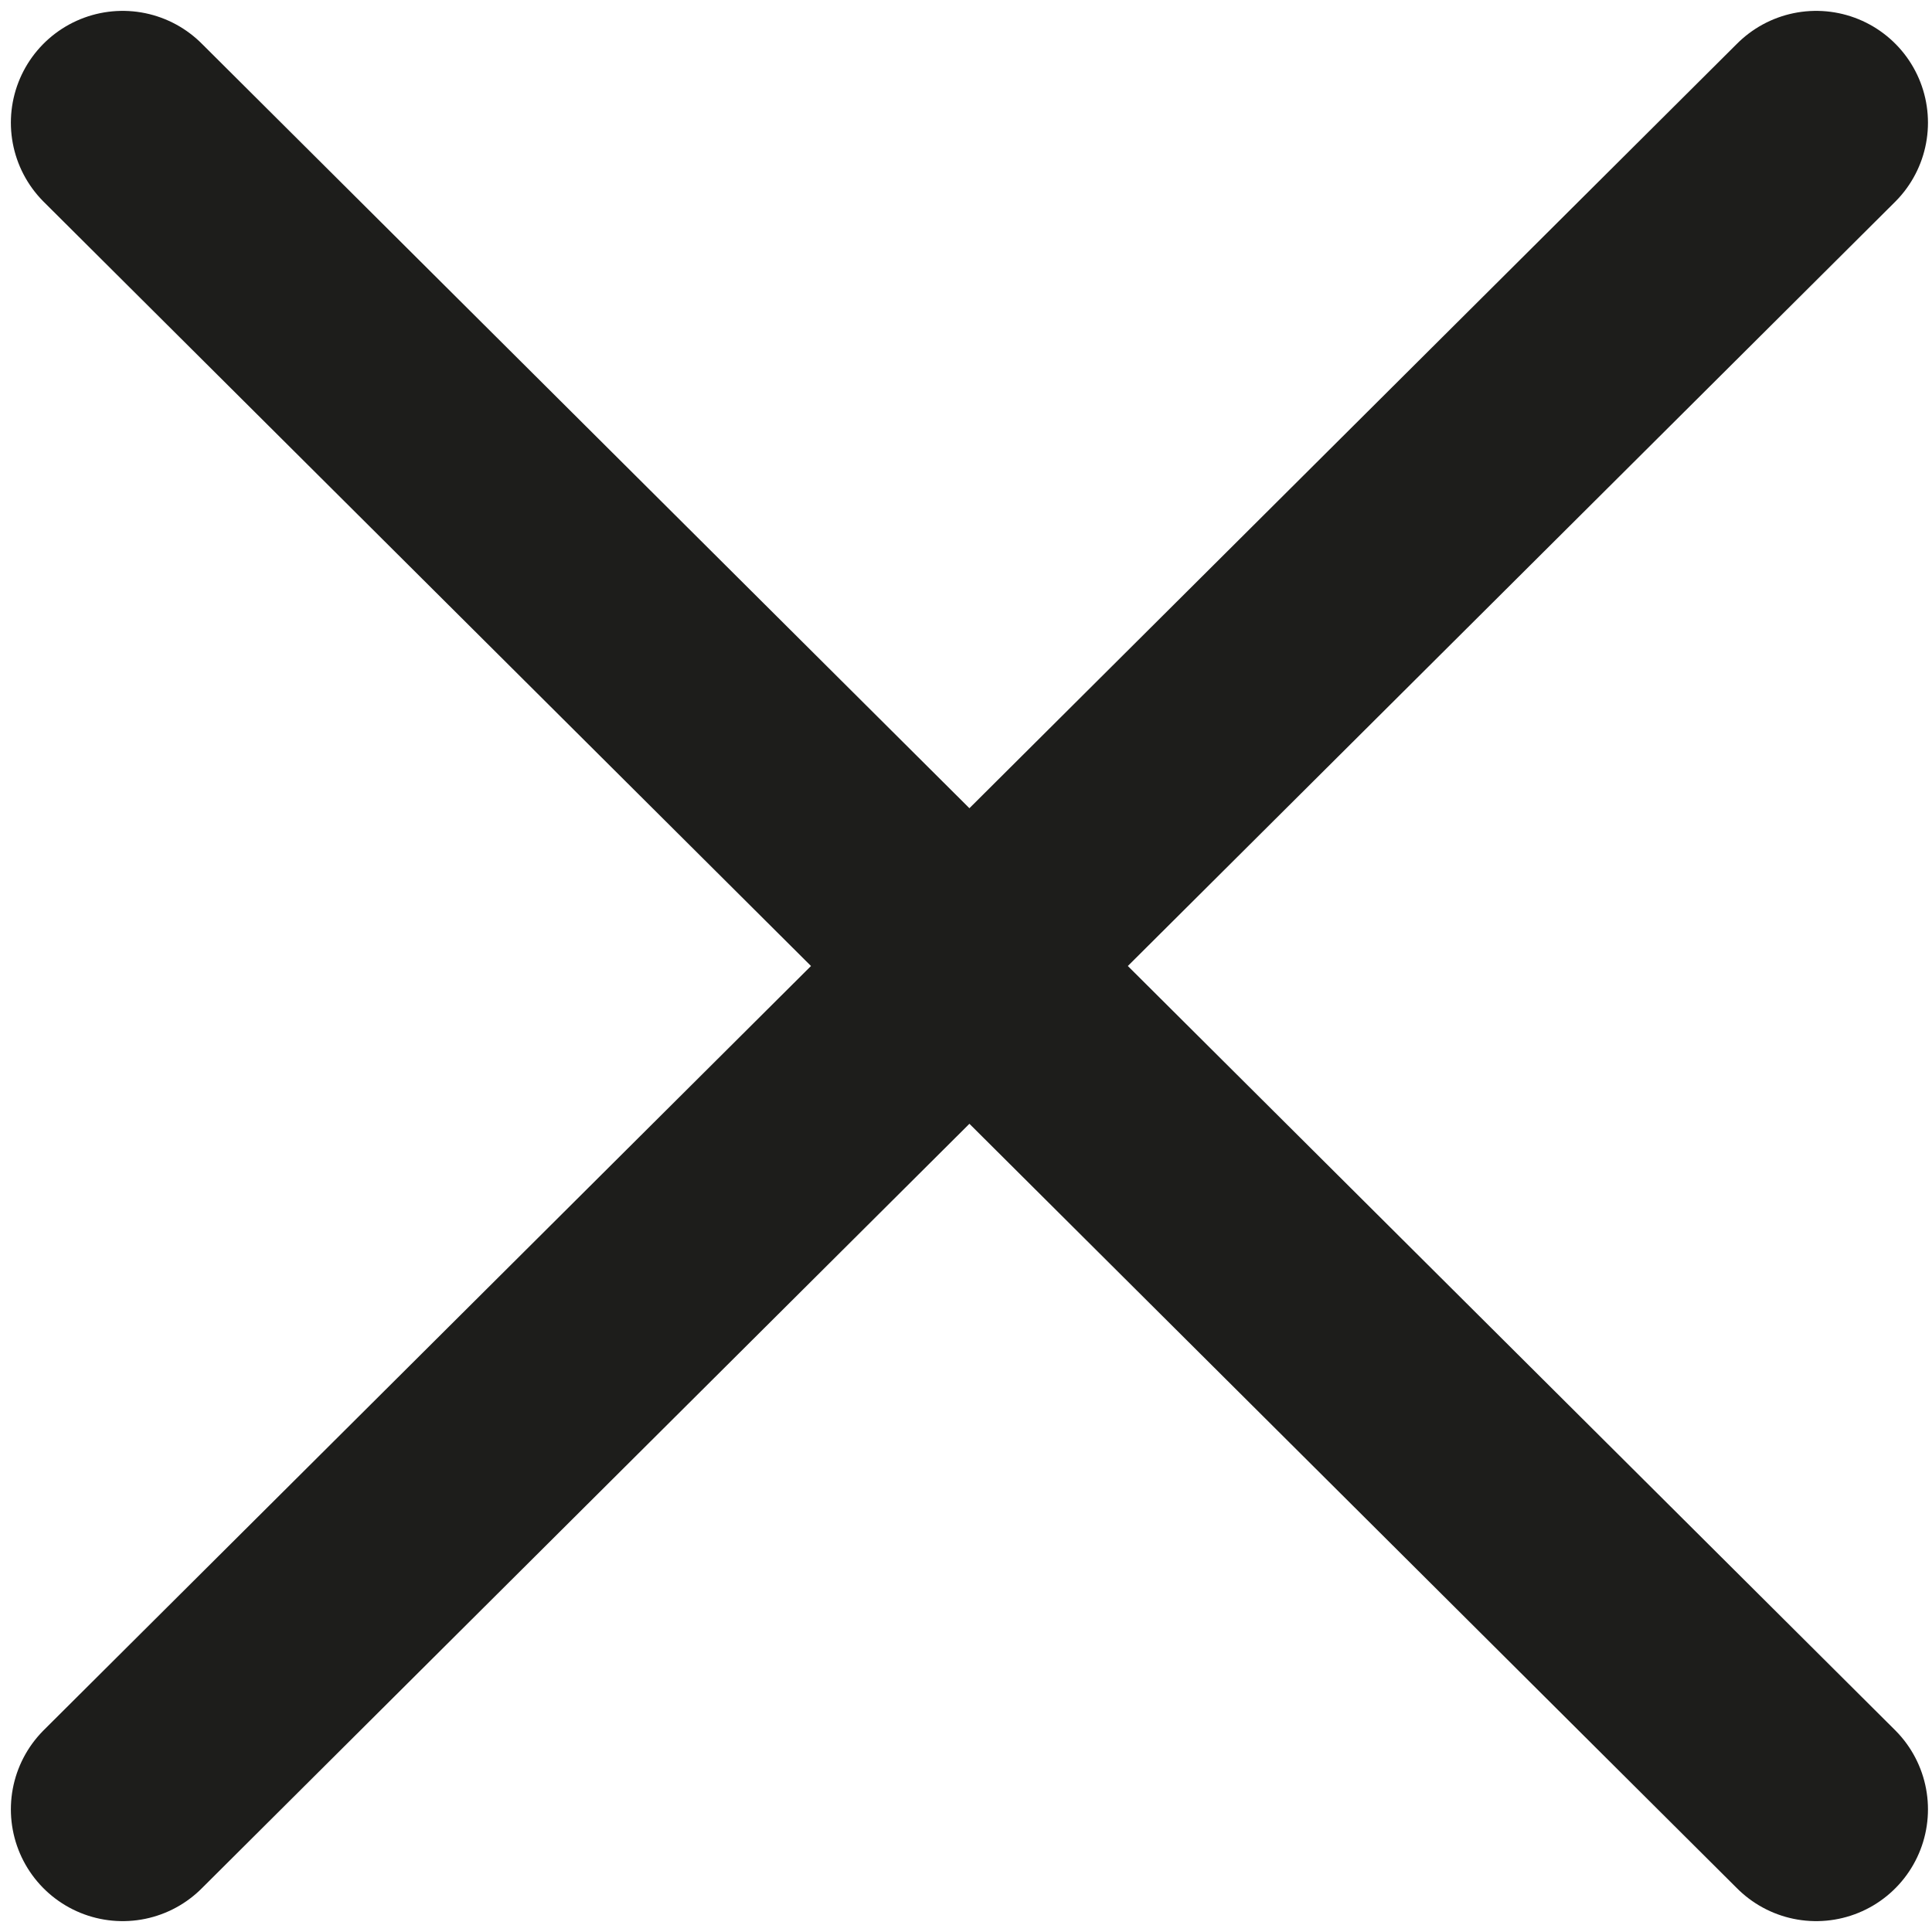
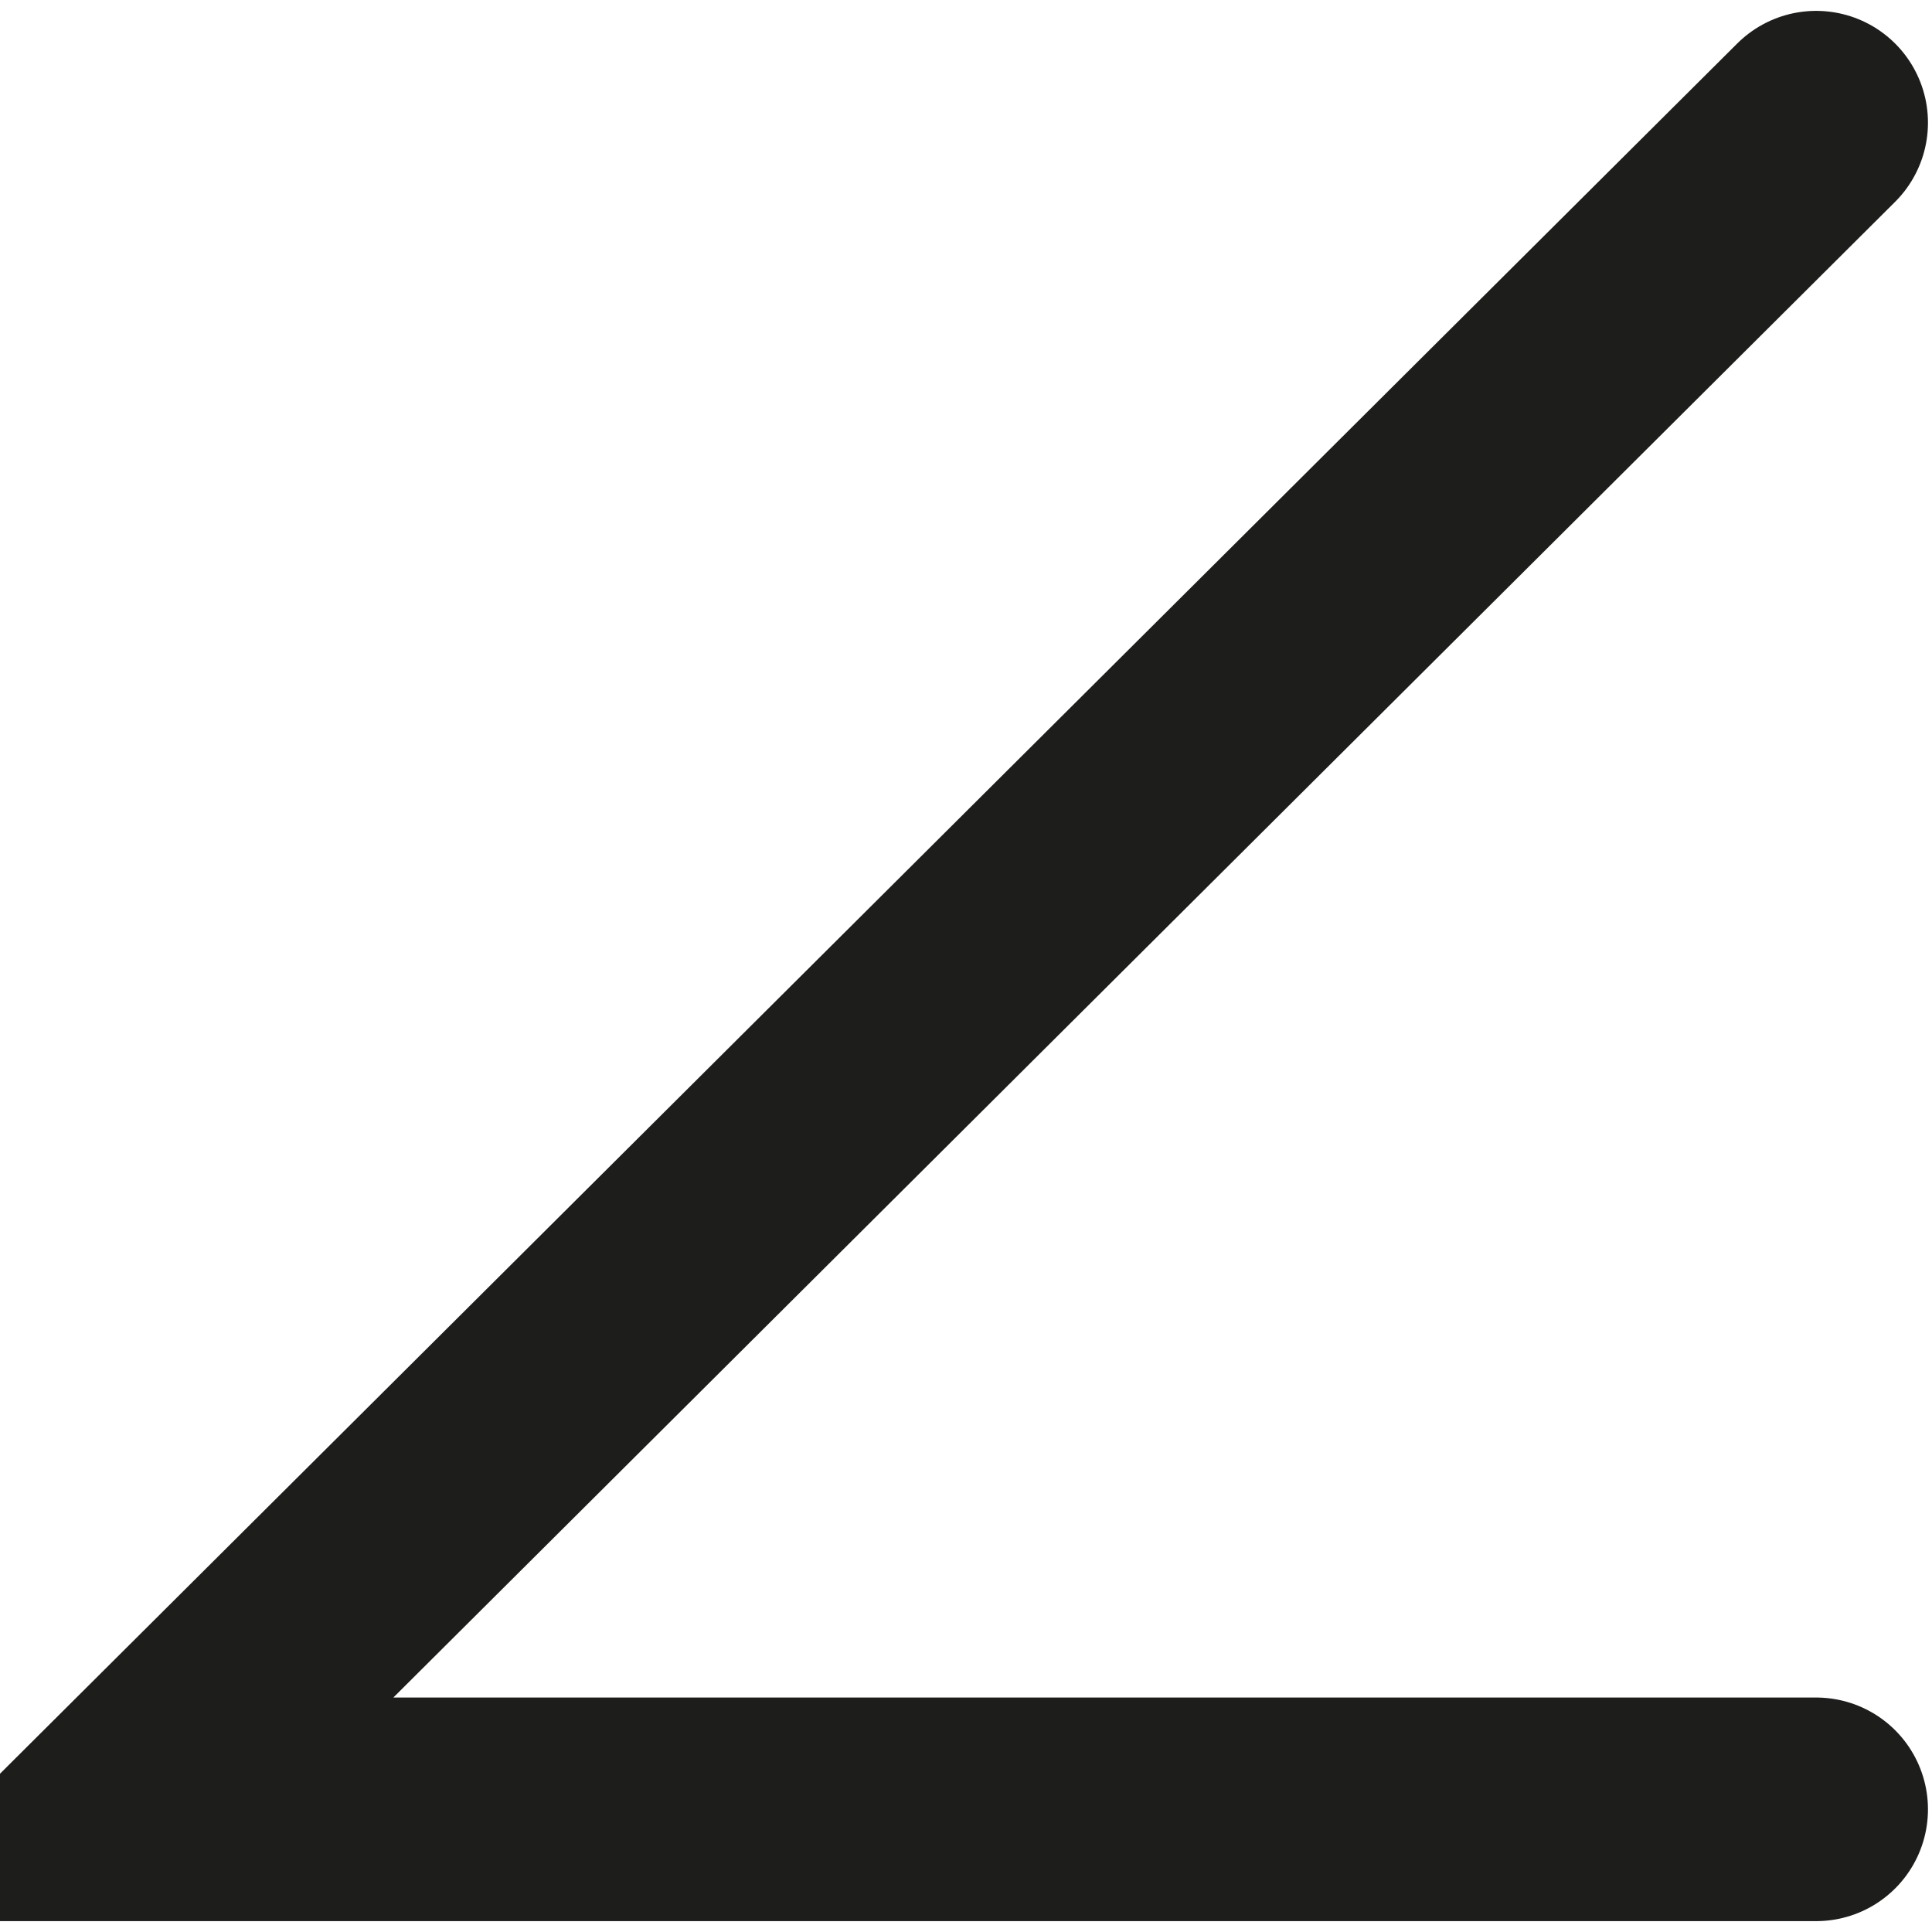
<svg xmlns="http://www.w3.org/2000/svg" width="63" height="63" viewBox="0 0 63 63" fill="none">
-   <path d="M59.223 4L4 59M4 4L59.223 59" stroke="#1D1D1B" stroke-width="7.291" stroke-linecap="round" />
+   <path d="M59.223 4L4 59L59.223 59" stroke="#1D1D1B" stroke-width="7.291" stroke-linecap="round" />
</svg>